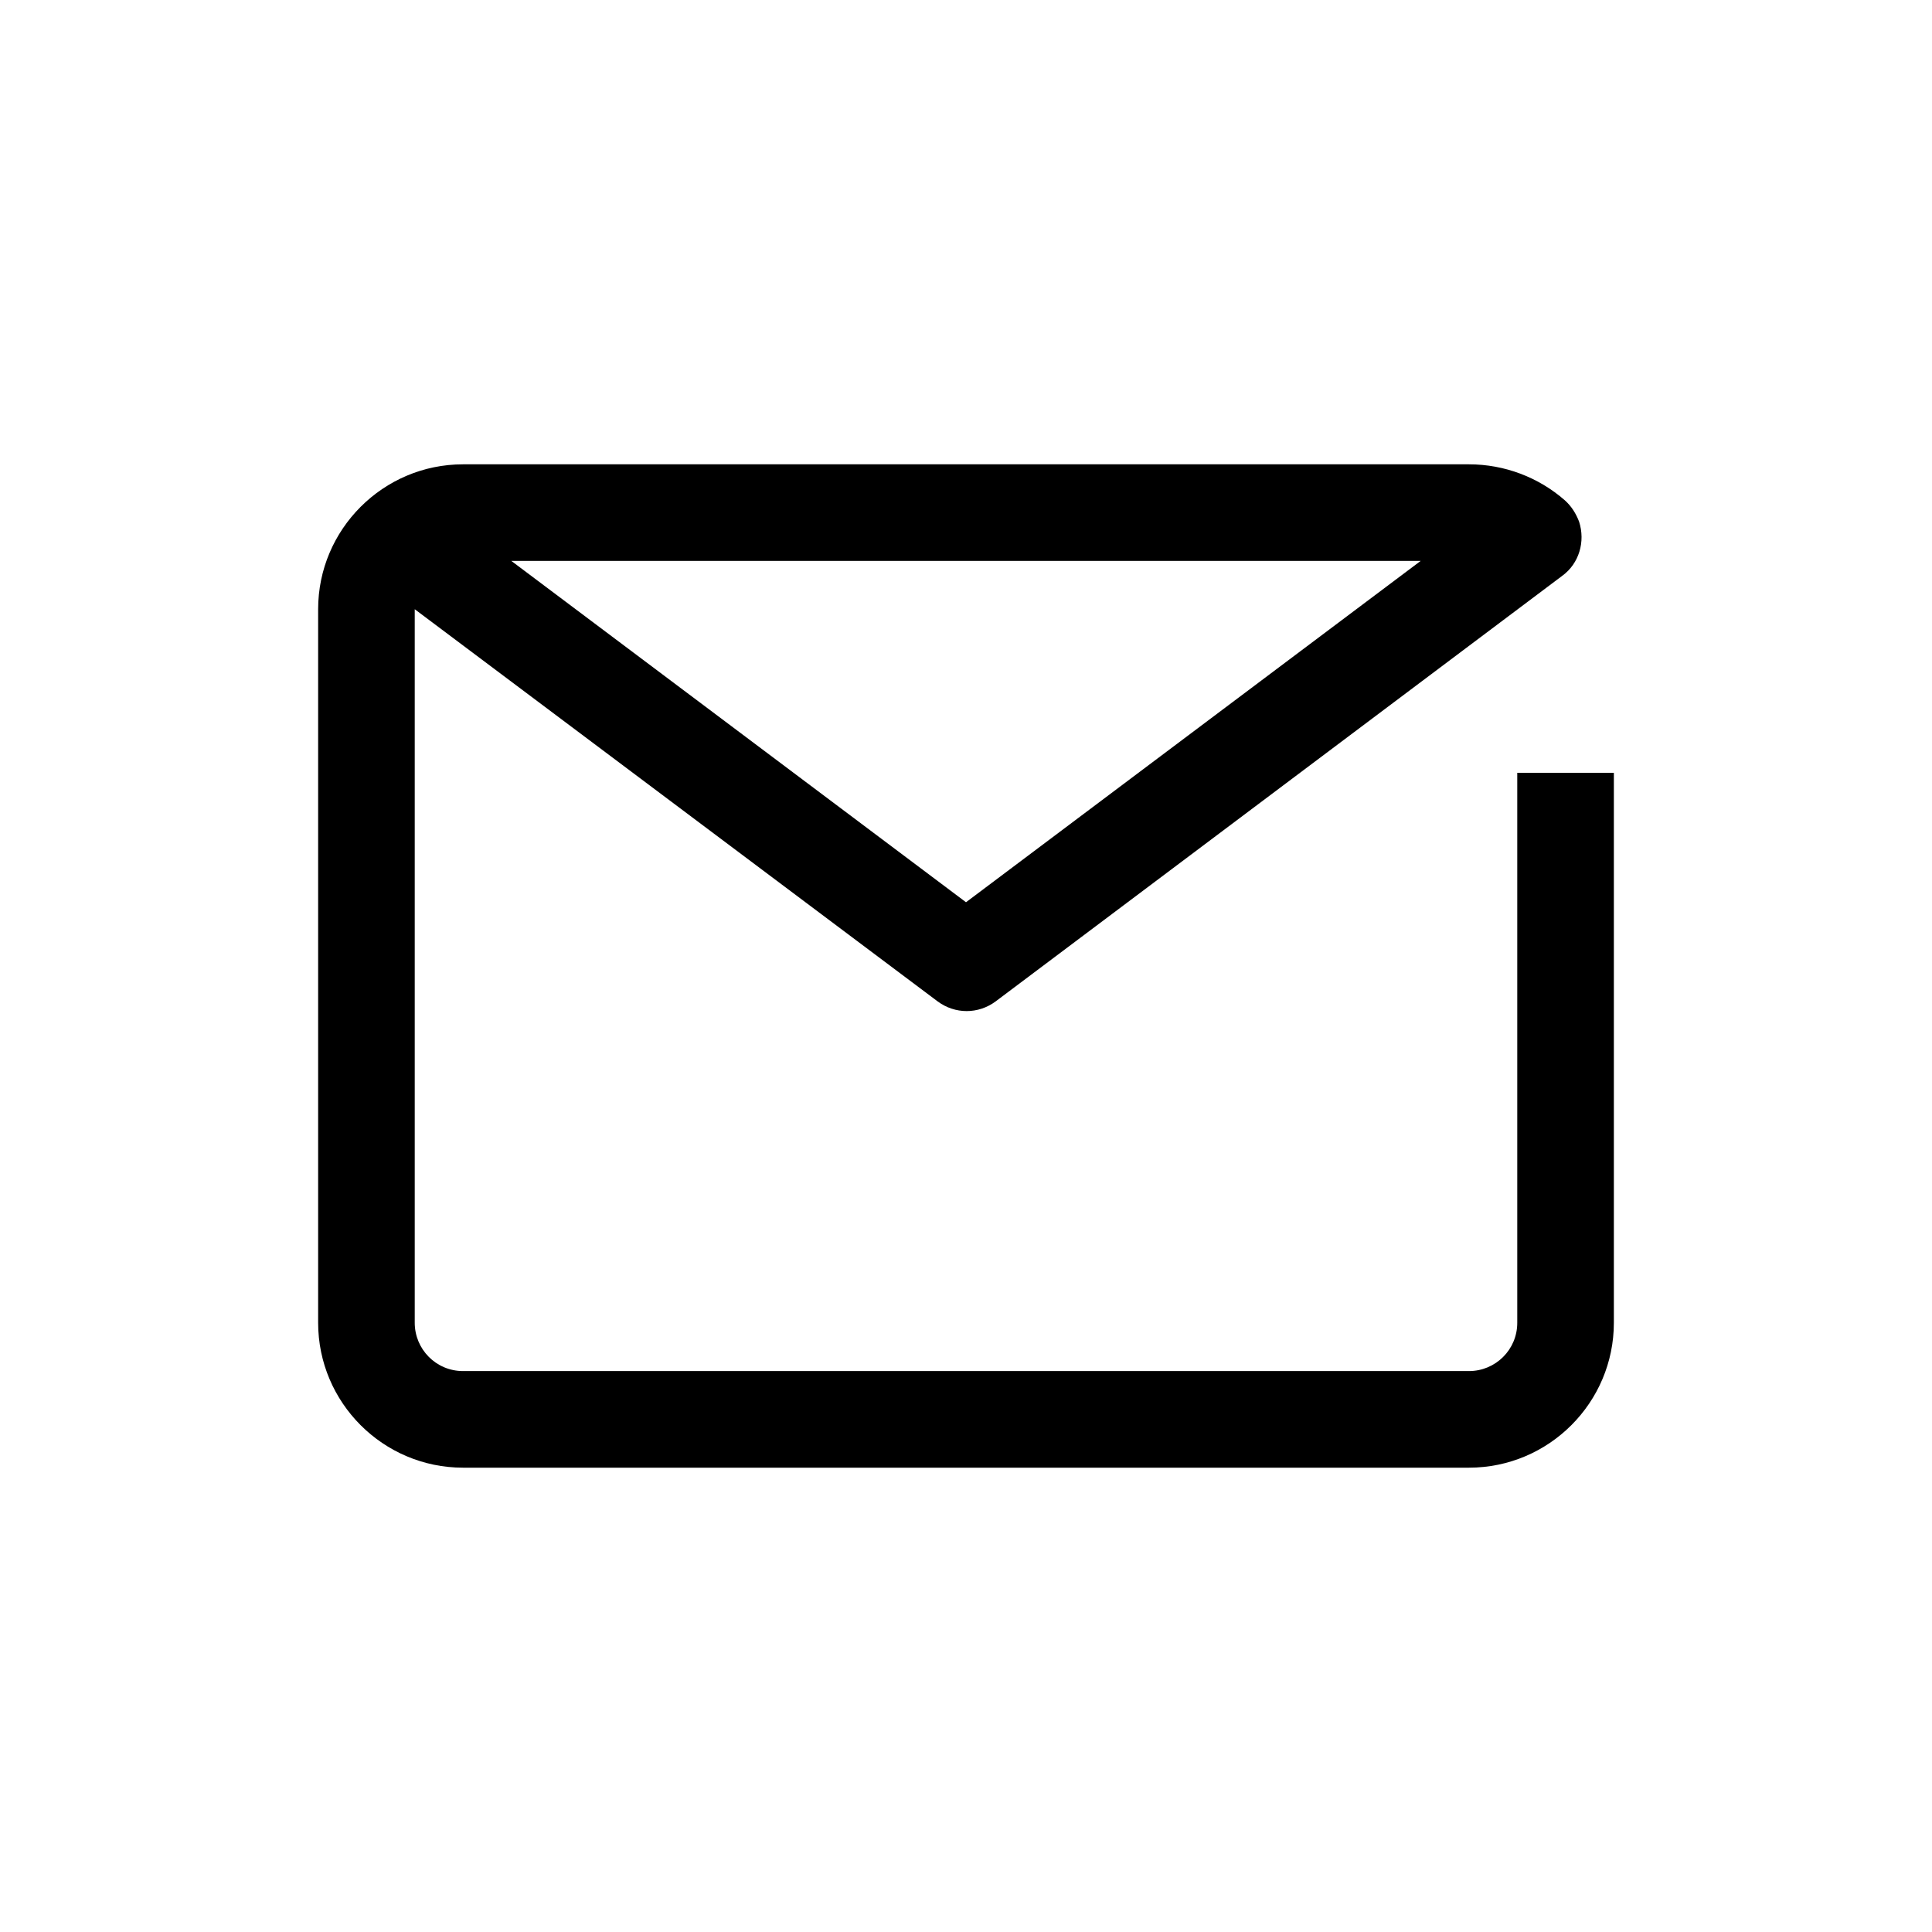
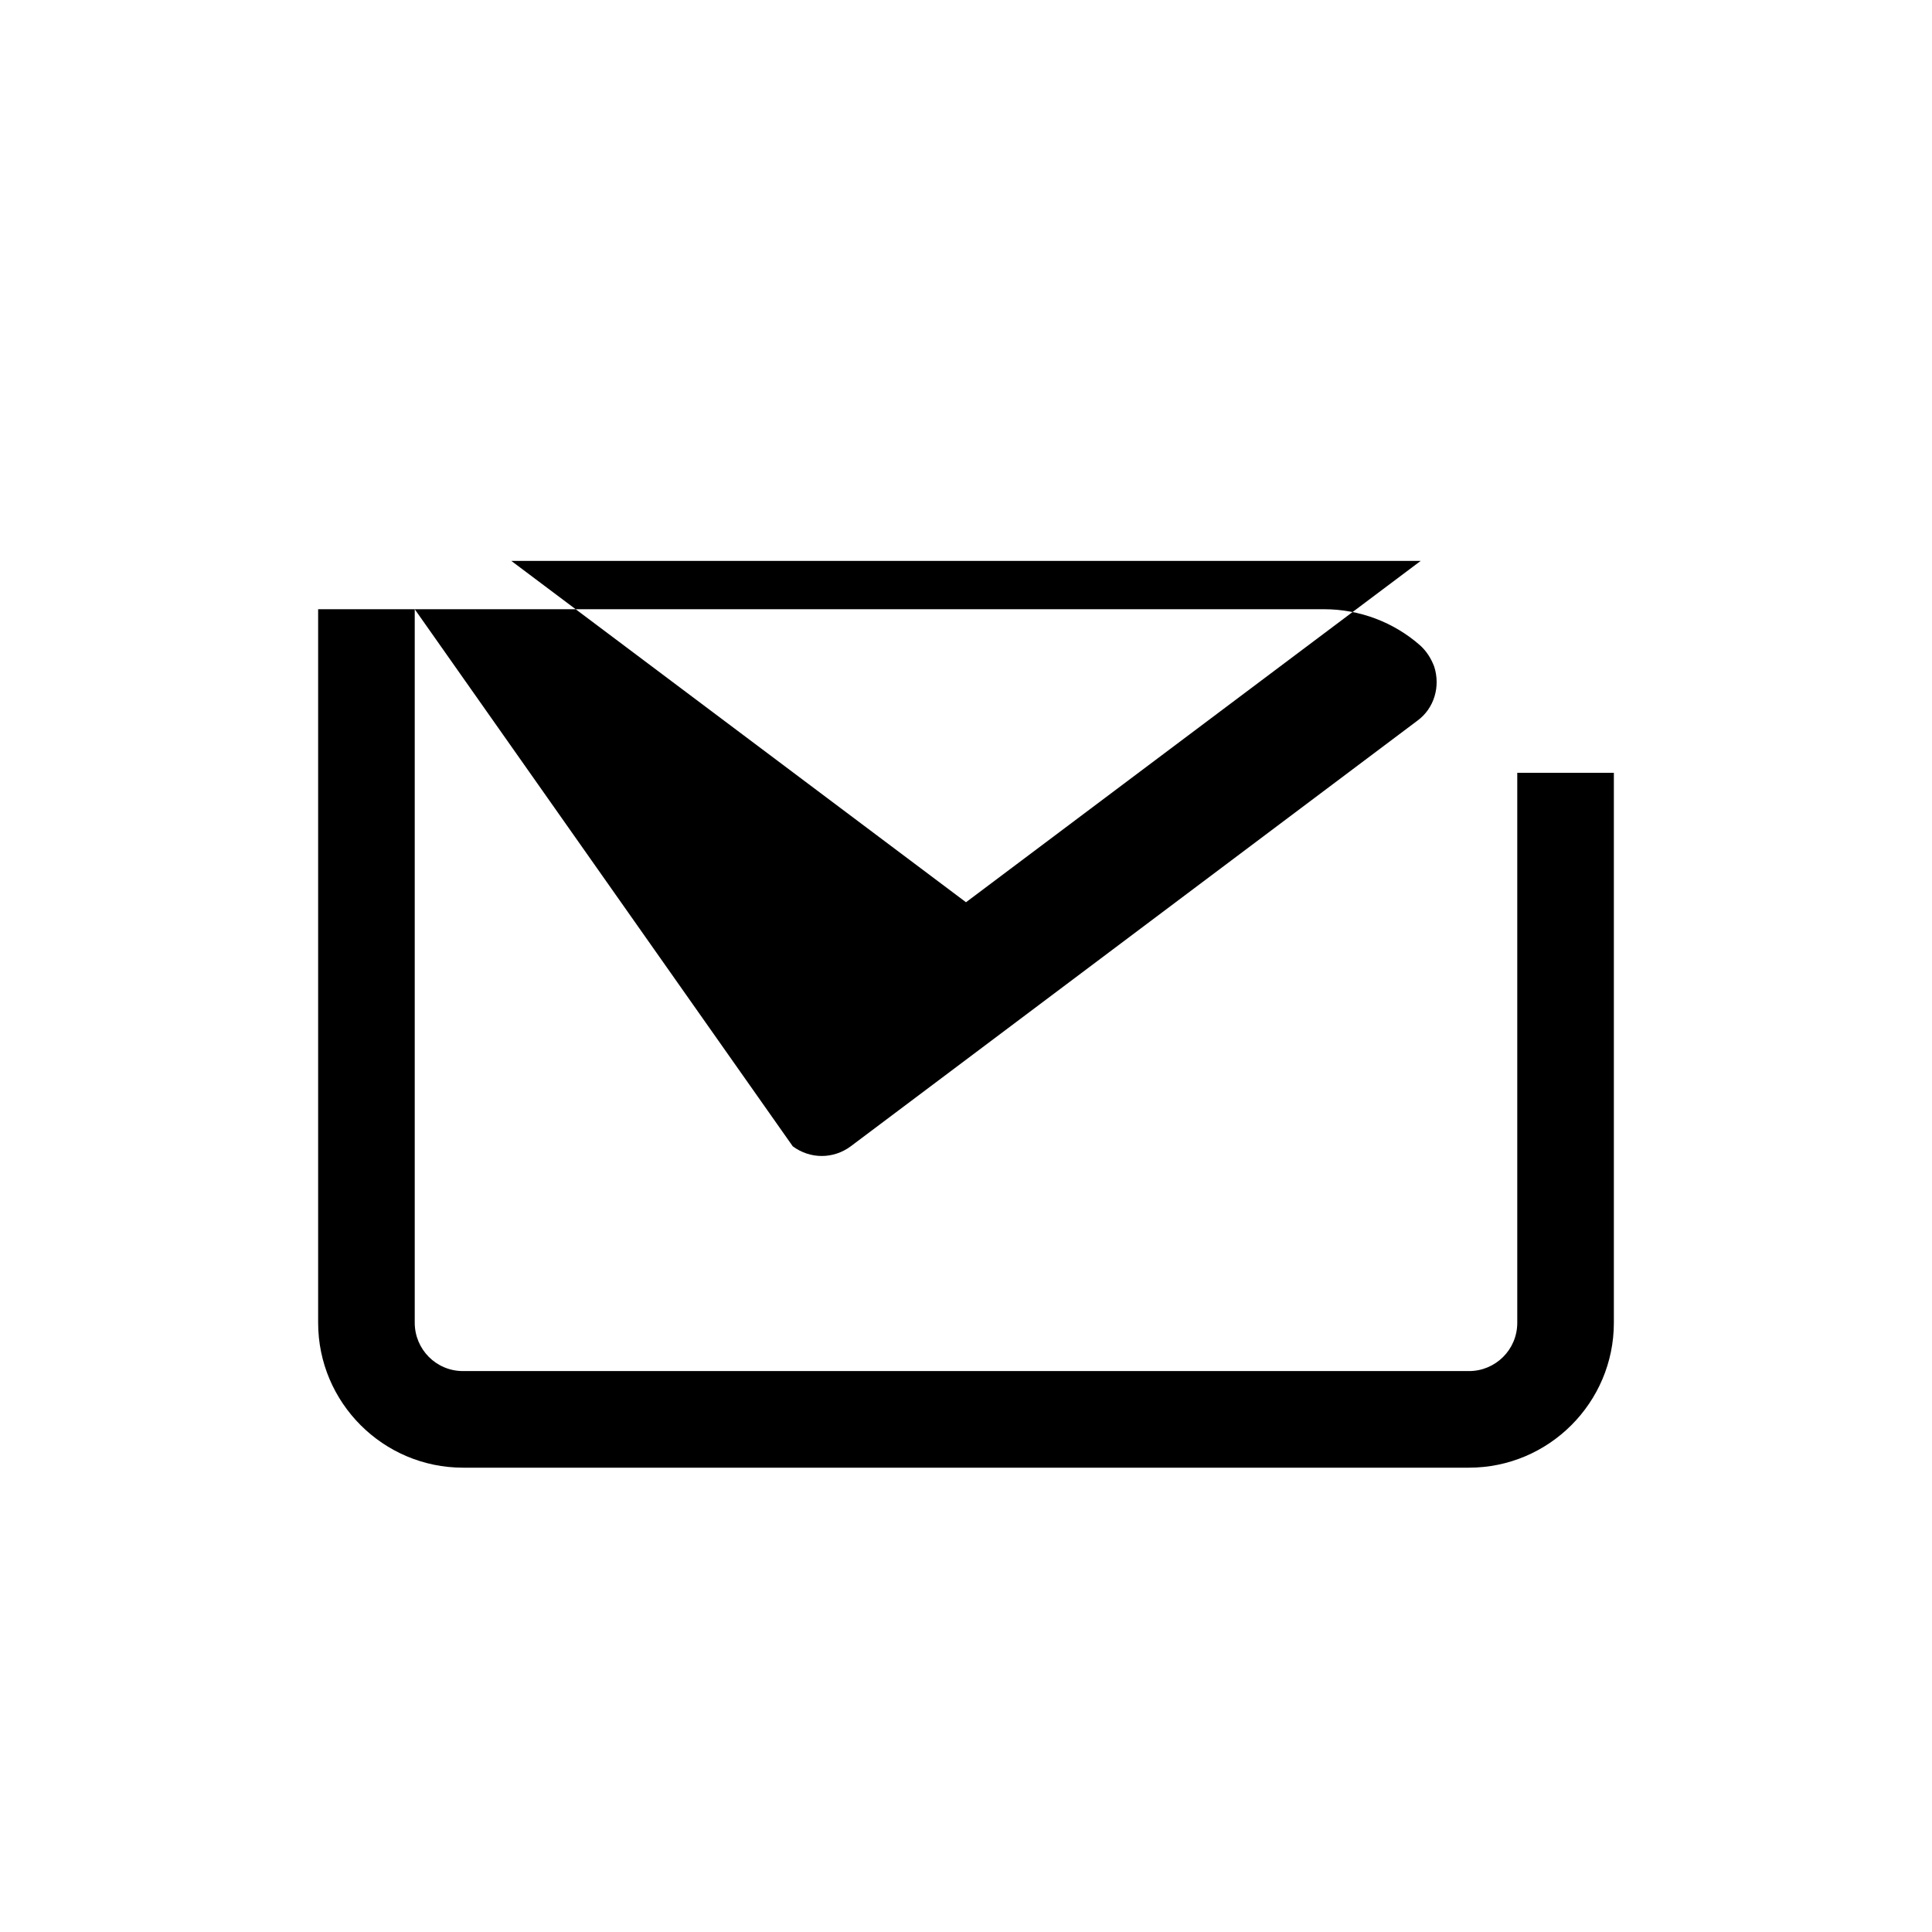
<svg xmlns="http://www.w3.org/2000/svg" id="a" viewBox="0 0 30 30">
-   <path d="M22.81,22.79H7.19c-1.24,0-2.25-1.01-2.25-2.25V9.46c0-1.24,1.01-2.25,2.25-2.25h15.62c.55,0,1.08,.2,1.49,.56,.1,.09,.17,.2,.22,.33,.1,.31,0,.65-.26,.84l-8.8,6.61c-.27,.2-.63,.2-.9,0L6.44,9.46v11.08c0,.41,.33,.75,.75,.75h15.62c.41,0,.75-.33,.75-.75V12h1.5v8.54c0,1.24-1.01,2.25-2.25,2.25ZM7.94,8.71l7.06,5.3,7.06-5.3H7.94Z" />
+   <path d="M22.81,22.79H7.19c-1.24,0-2.25-1.01-2.25-2.25V9.46h15.62c.55,0,1.08,.2,1.49,.56,.1,.09,.17,.2,.22,.33,.1,.31,0,.65-.26,.84l-8.8,6.61c-.27,.2-.63,.2-.9,0L6.44,9.46v11.08c0,.41,.33,.75,.75,.75h15.62c.41,0,.75-.33,.75-.75V12h1.5v8.54c0,1.24-1.01,2.25-2.25,2.25ZM7.94,8.71l7.06,5.3,7.06-5.3H7.94Z" />
</svg>